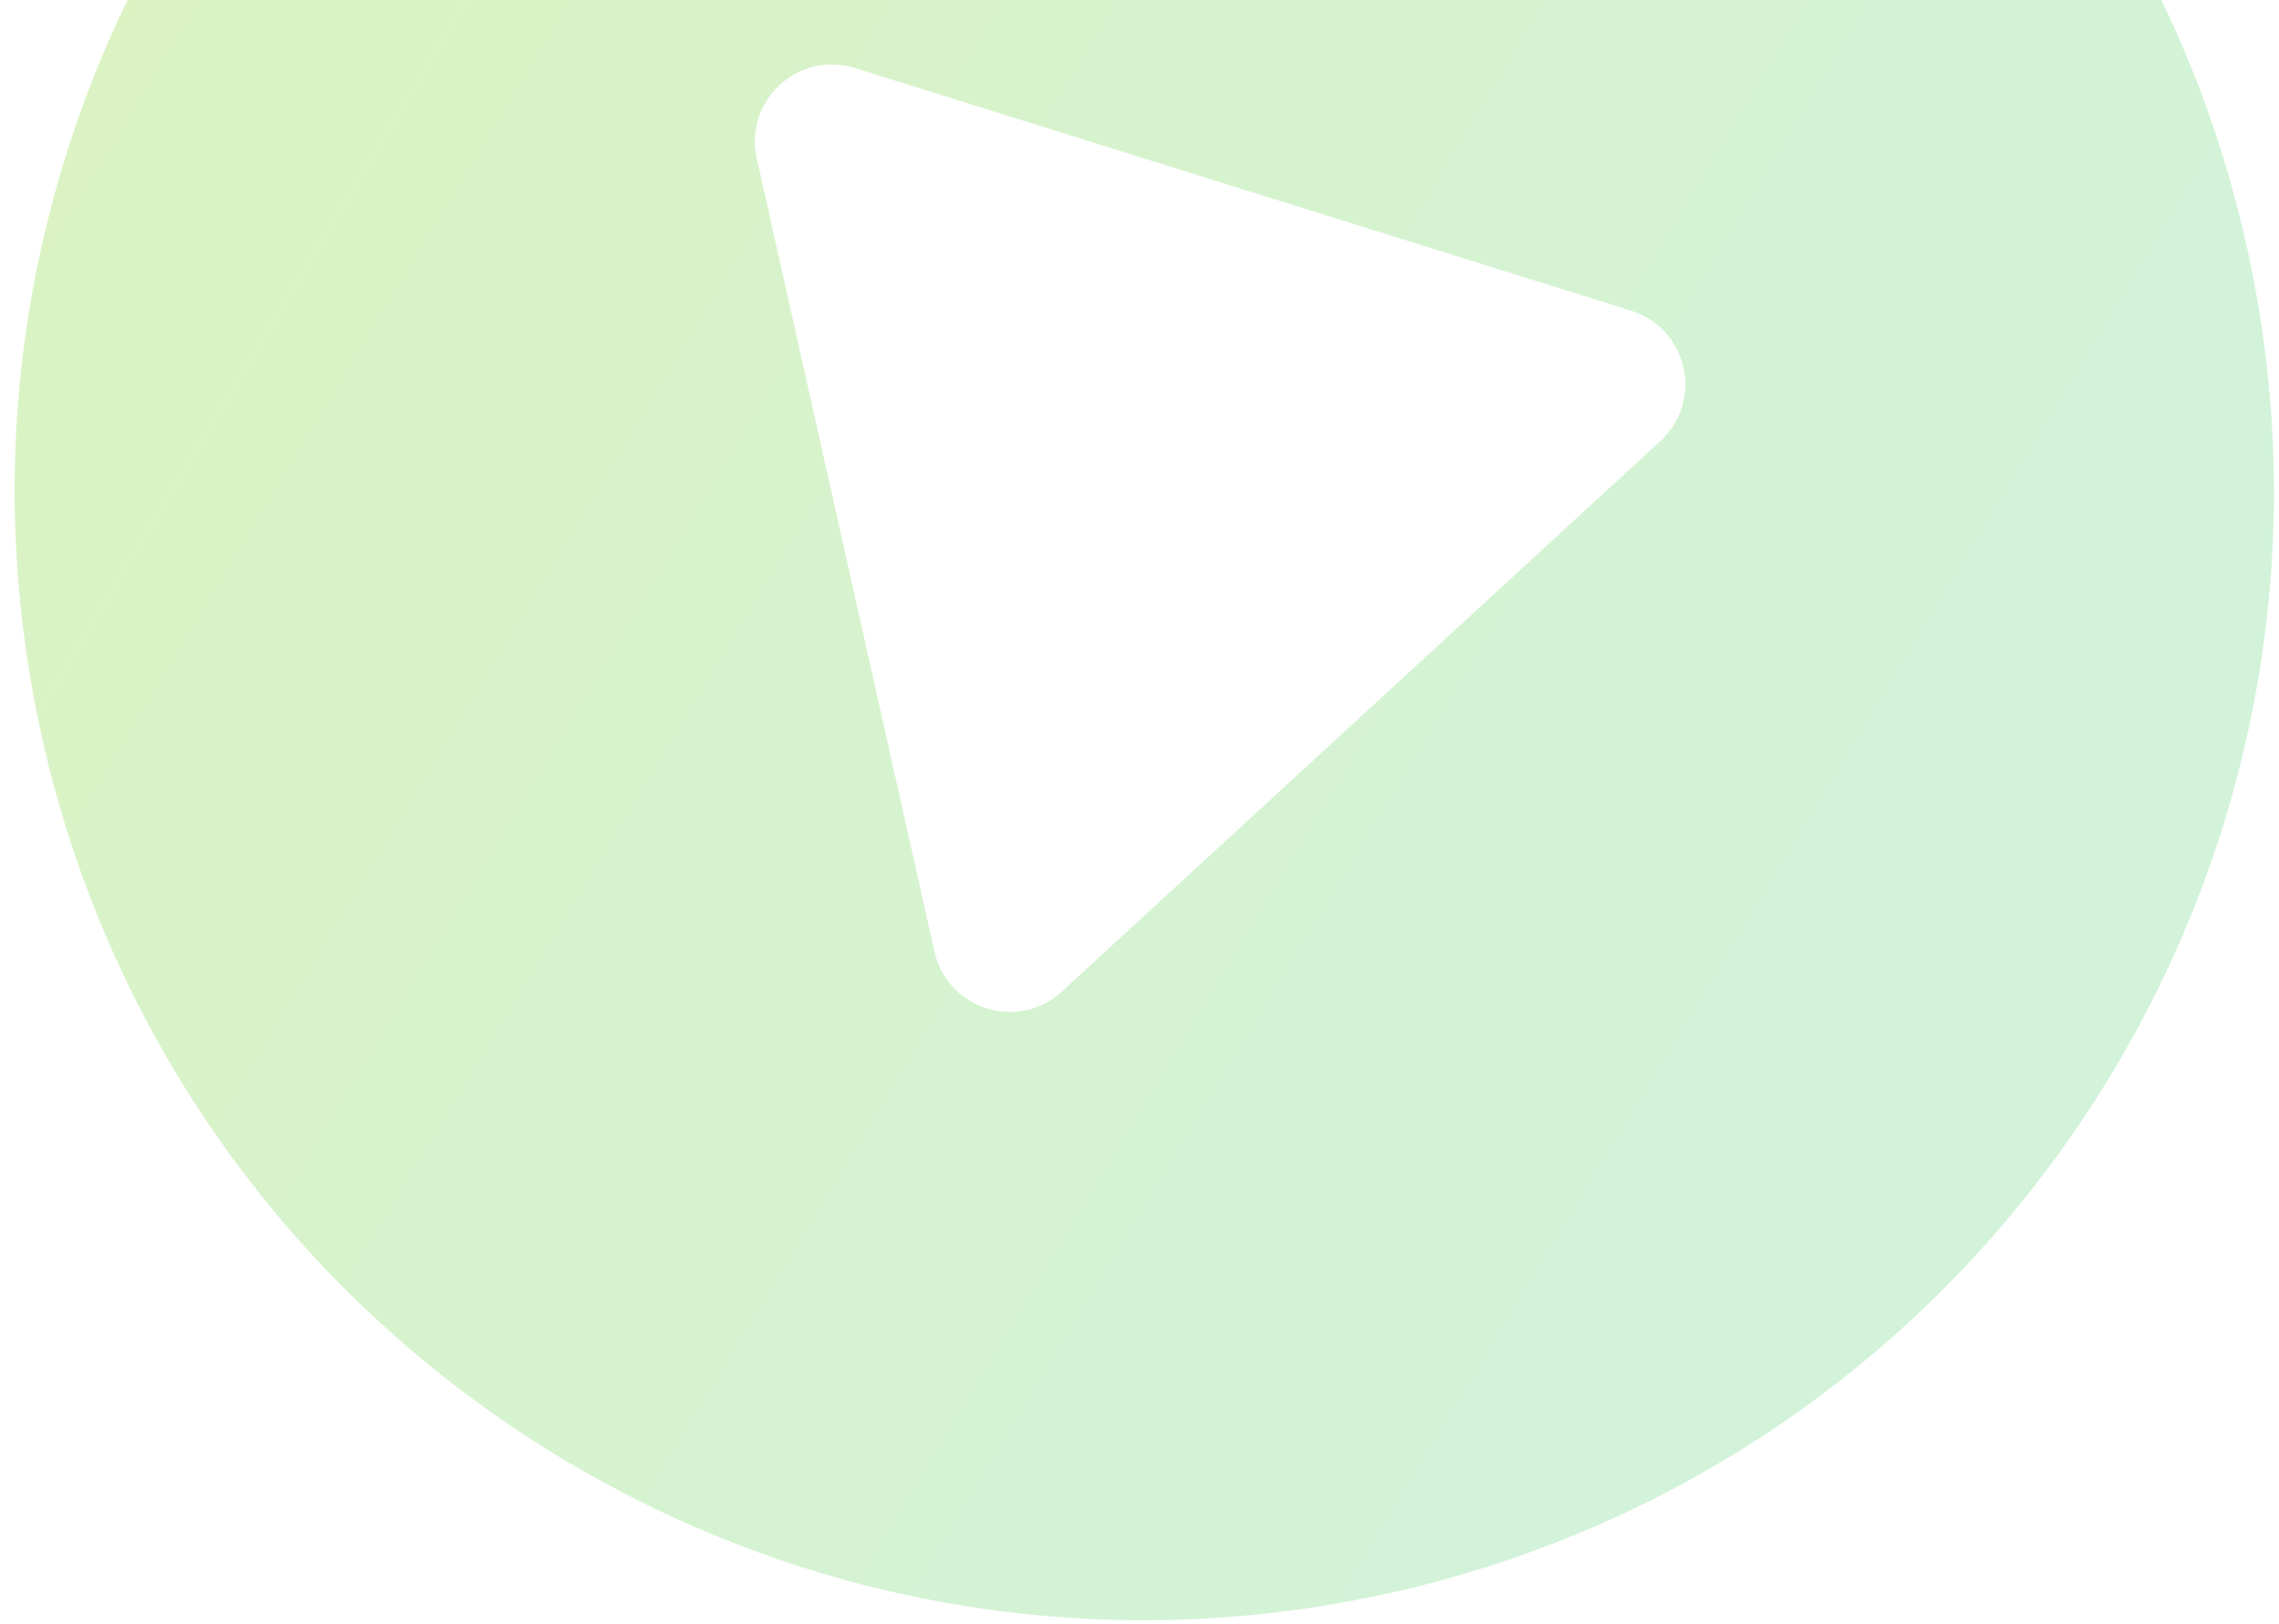
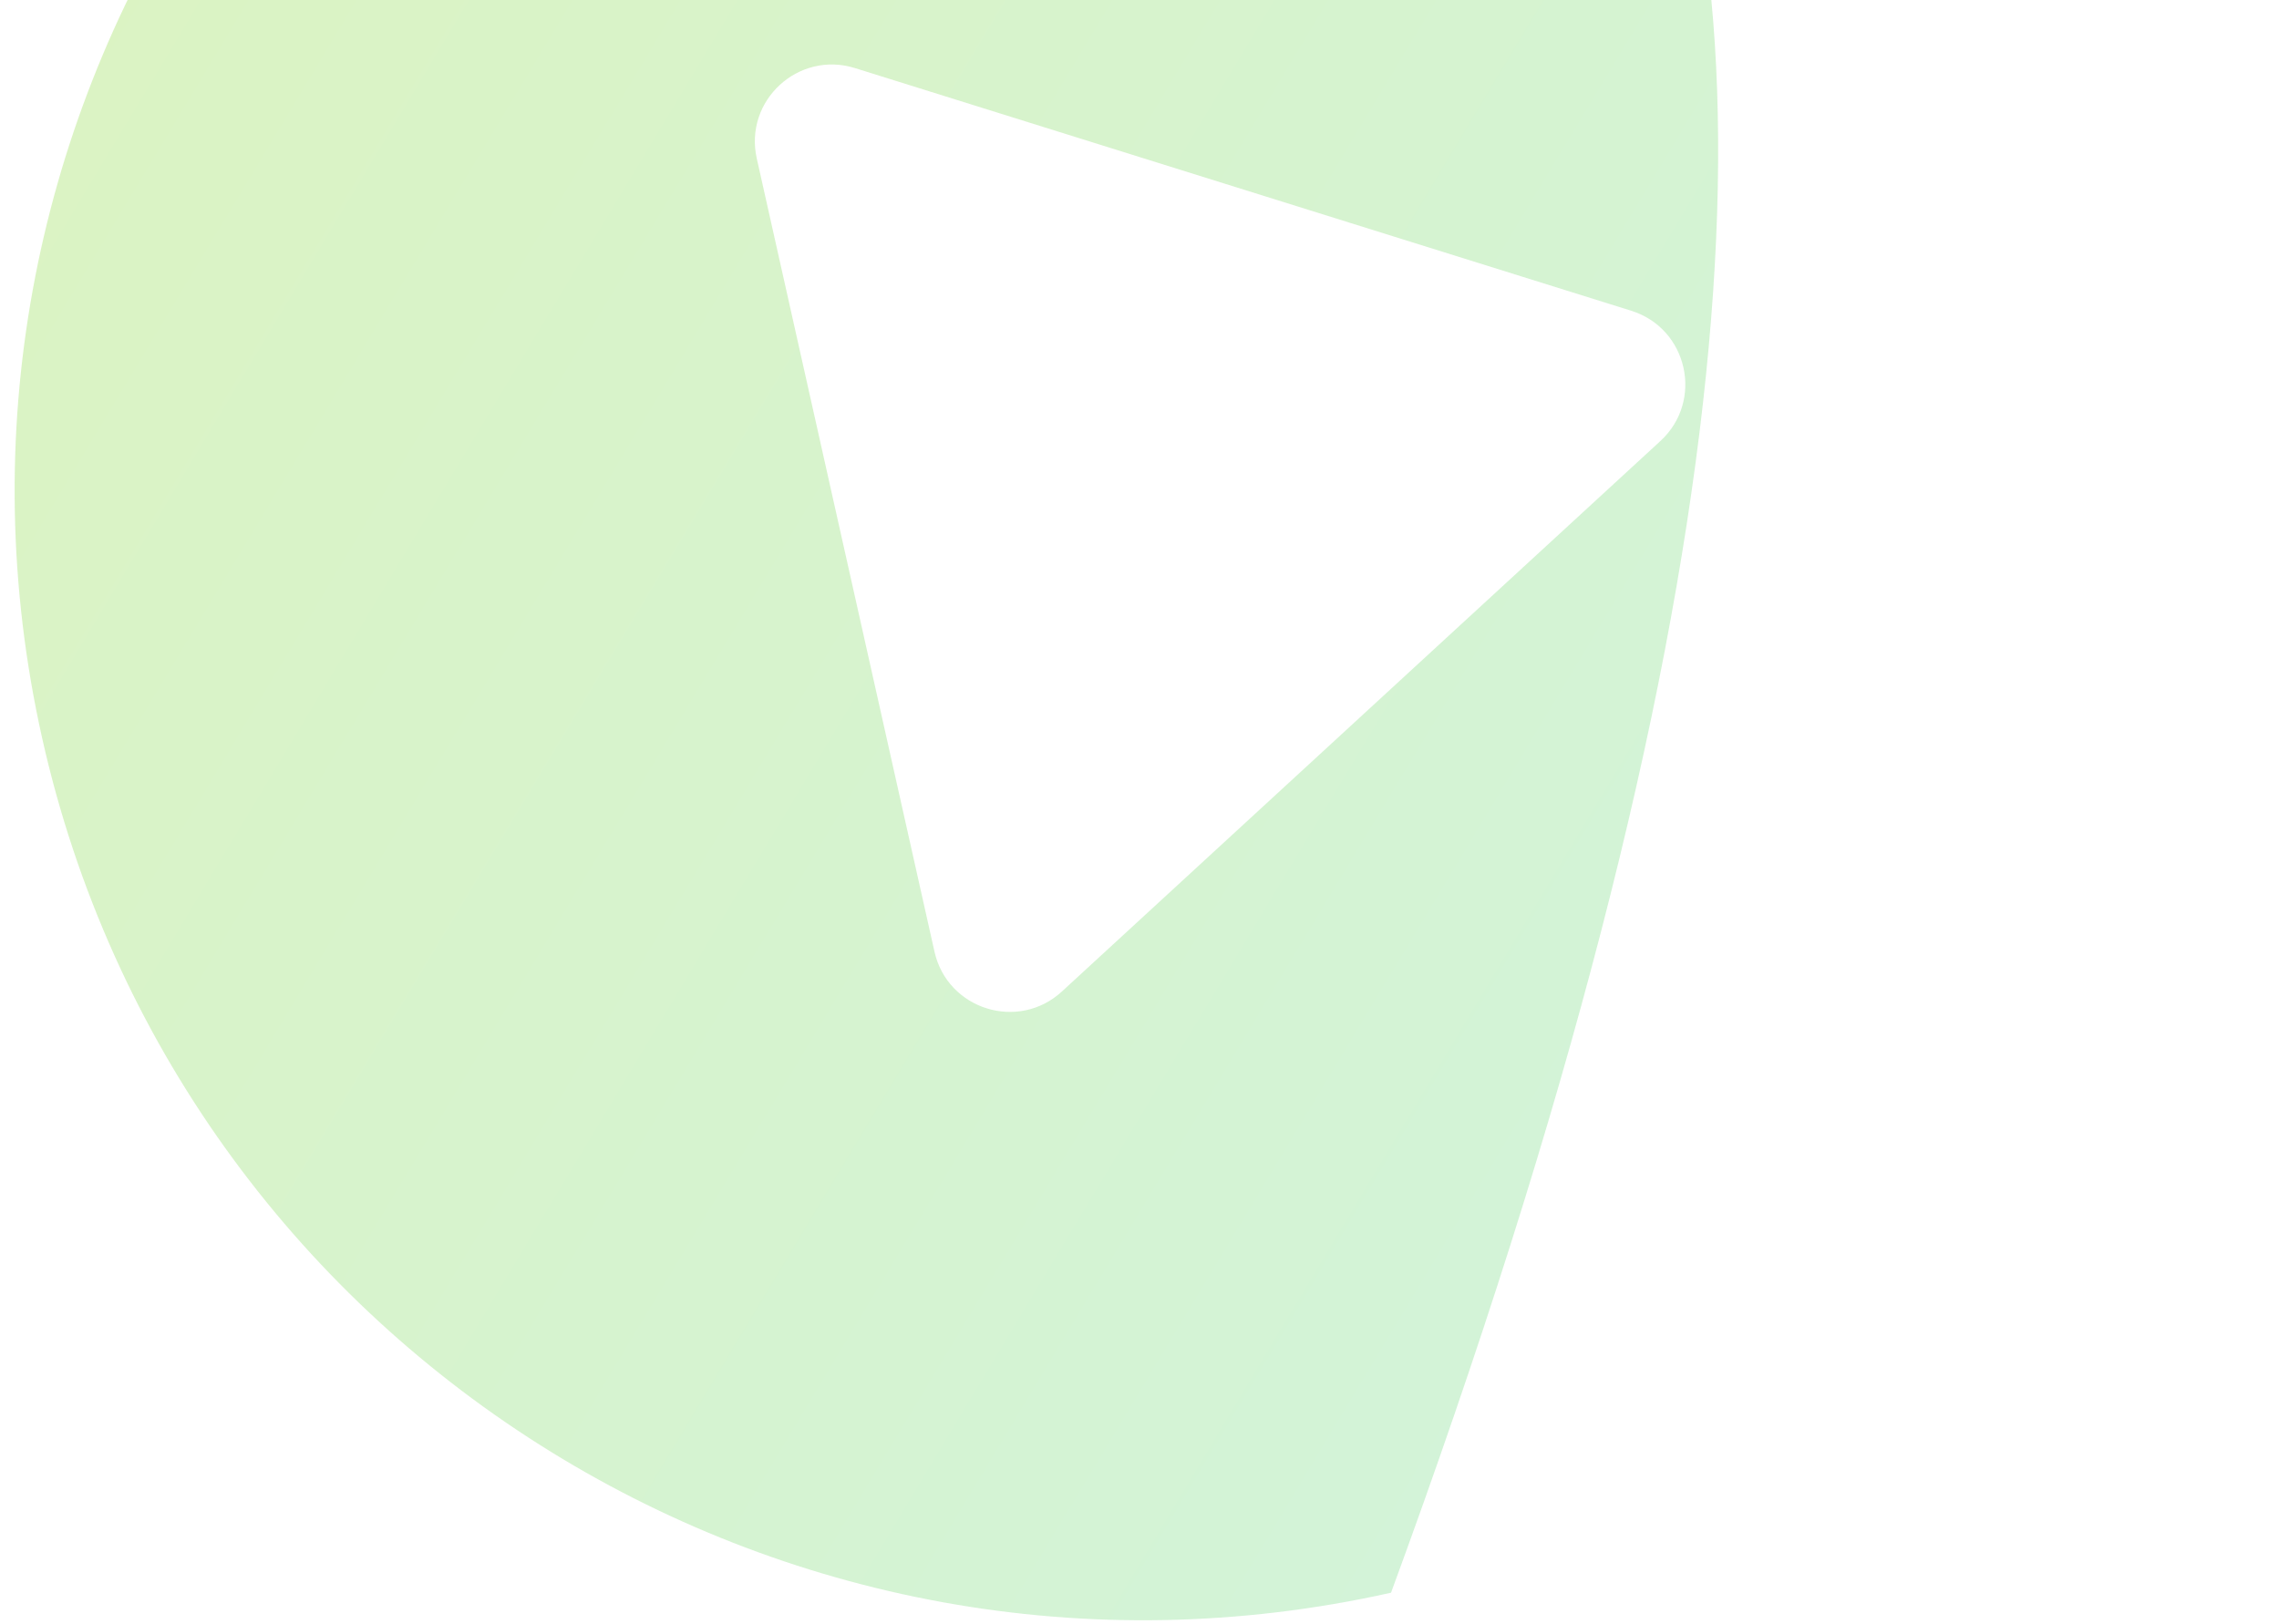
<svg xmlns="http://www.w3.org/2000/svg" width="108" height="77" viewBox="0 0 108 77" fill="none">
-   <path opacity="0.47" fill-rule="evenodd" clip-rule="evenodd" d="M65.92 75.499C94.765 69.039 112.913 40.427 106.454 11.595C99.996 -17.238 71.377 -35.374 42.533 -28.913C13.688 -22.452 -4.46 6.159 1.998 34.992C8.457 63.824 37.075 81.96 65.92 75.499ZM78.685 20.906C80.755 19.001 79.986 15.57 77.302 14.73L40.518 3.228C37.834 2.389 35.248 4.769 35.863 7.513L44.284 45.11C44.898 47.854 48.253 48.904 50.322 47L78.685 20.906Z" fill="url(#paint0_linear_420_15)" fill-opacity="0.5" />
+   <path opacity="0.47" fill-rule="evenodd" clip-rule="evenodd" d="M65.92 75.499C99.996 -17.238 71.377 -35.374 42.533 -28.913C13.688 -22.452 -4.46 6.159 1.998 34.992C8.457 63.824 37.075 81.96 65.92 75.499ZM78.685 20.906C80.755 19.001 79.986 15.57 77.302 14.73L40.518 3.228C37.834 2.389 35.248 4.769 35.863 7.513L44.284 45.11C44.898 47.854 48.253 48.904 50.322 47L78.685 20.906Z" fill="url(#paint0_linear_420_15)" fill-opacity="0.5" />
  <defs>
    <linearGradient id="paint0_linear_420_15" x1="15.757" y1="-15.376" x2="97.022" y2="33.467" gradientUnits="userSpaceOnUse">
      <stop stop-color="#65CC02" />
      <stop offset="1" stop-color="#40CC5E" />
    </linearGradient>
  </defs>
</svg>